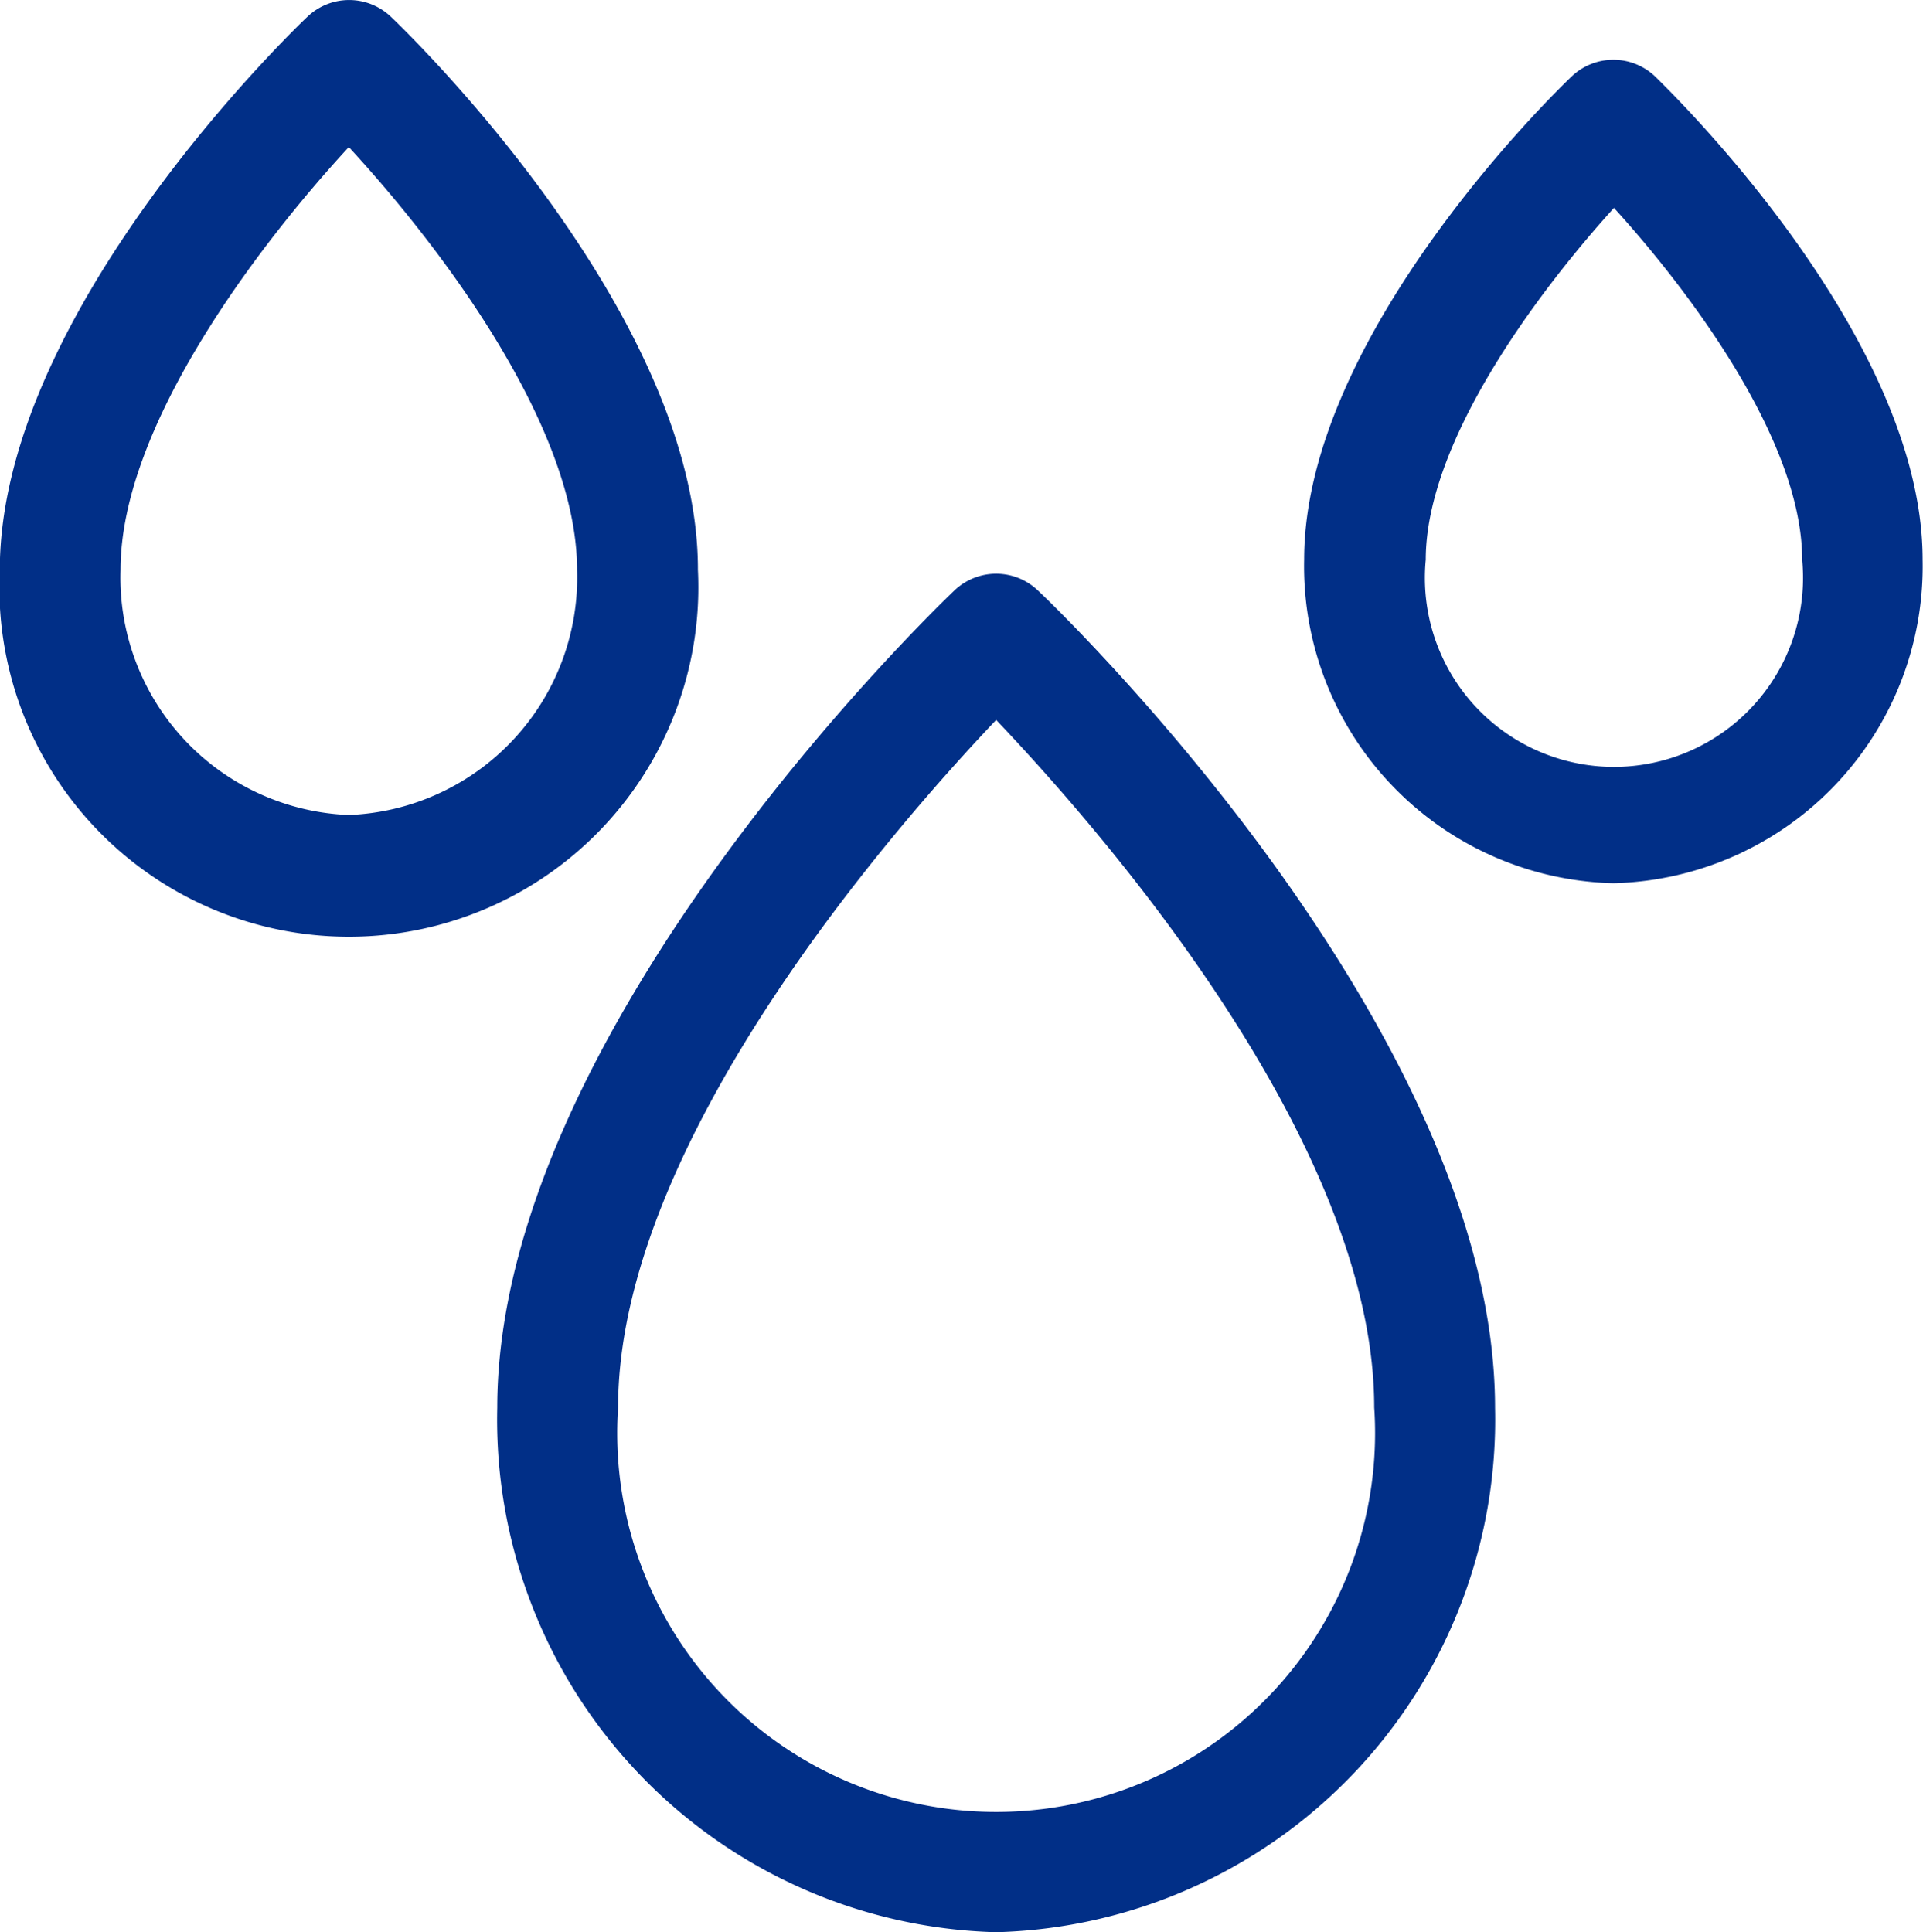
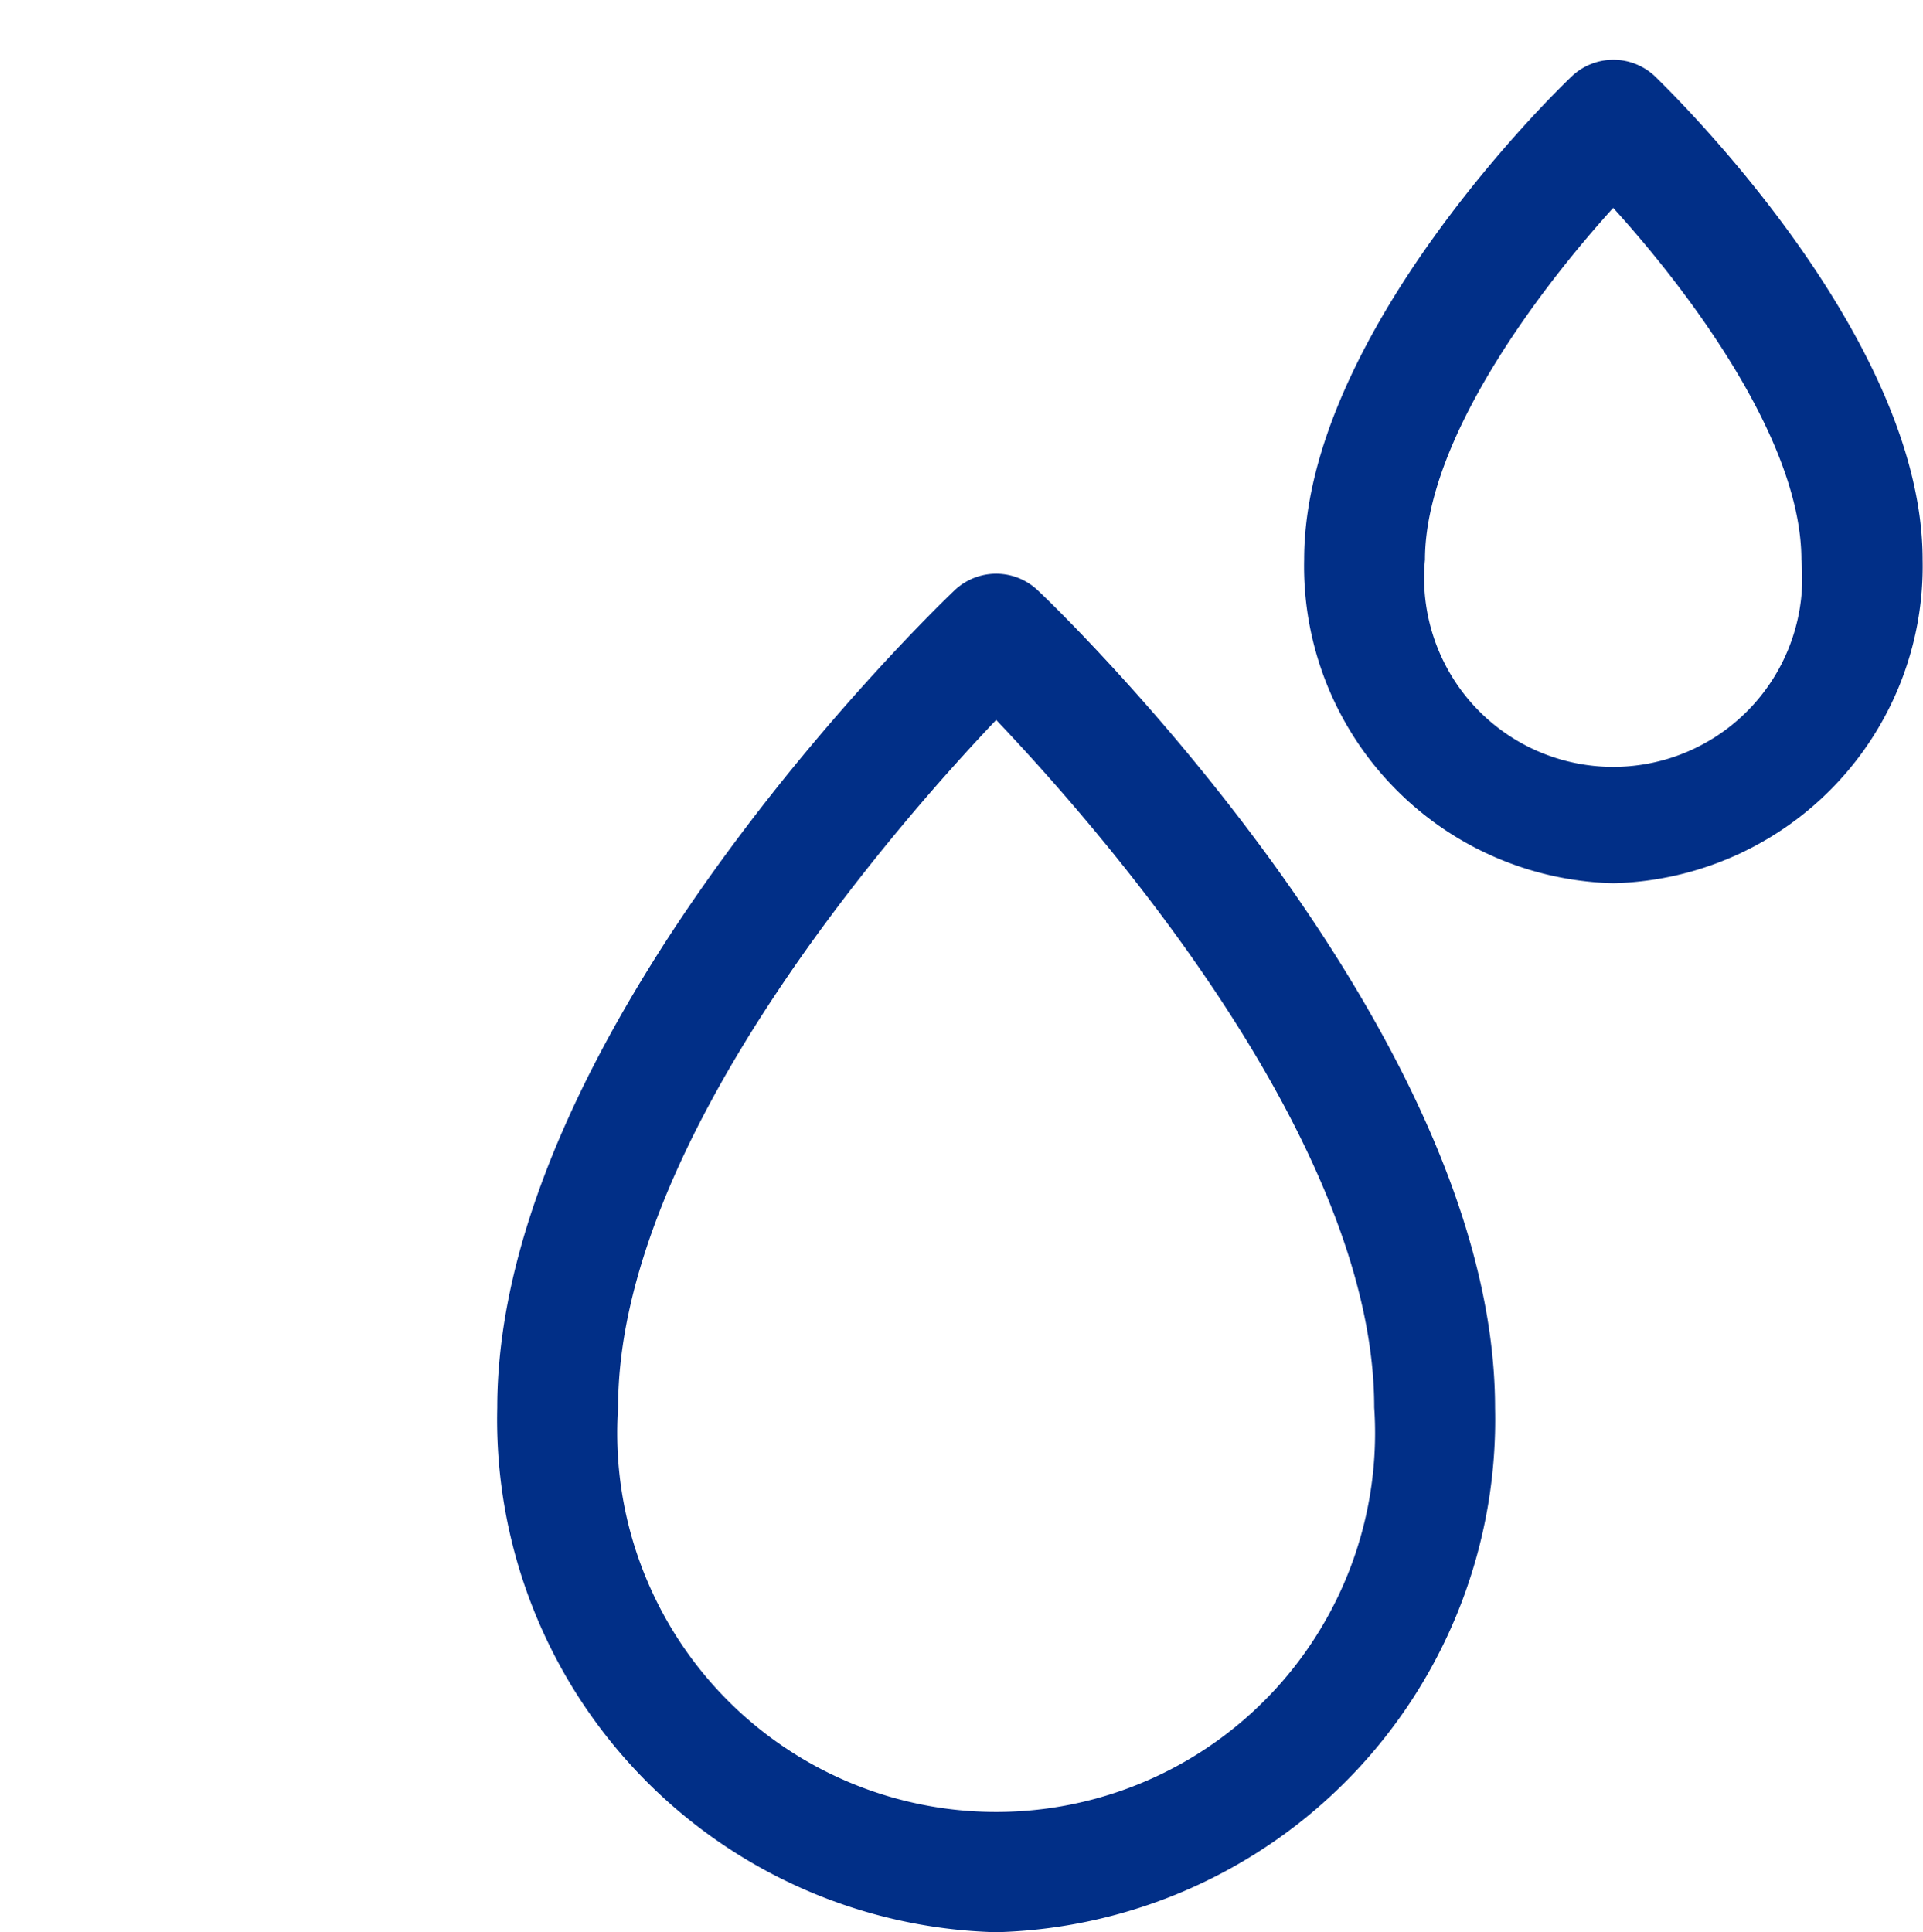
<svg xmlns="http://www.w3.org/2000/svg" width="19.924" height="20.021" viewBox="0 0 19.924 20.021">
  <g id="Сгруппировать_74997" data-name="Сгруппировать 74997" transform="translate(-434.96 -617)">
    <path id="Контур_333" data-name="Контур 333" d="M217.517,180.395a5.312,5.312,0,0,0,5.169-5.435c0-3.917-4.543-8.288-4.737-8.469a.626.626,0,0,0-.864,0c-.194.185-4.737,4.552-4.737,8.469a5.312,5.312,0,0,0,5.169,5.435Zm0-12.562c1.1,1.158,3.917,4.38,3.917,7.124a3.926,3.926,0,1,1-7.834,0C213.6,172.226,216.419,168.991,217.517,167.833Z" transform="translate(227.764 456.627)" fill="#012f87" />
-     <path id="Контур_335" data-name="Контур 335" d="M449.434,25.92a3.285,3.285,0,0,0,3.2-3.354c0-2.337-2.659-4.893-2.772-5.006a.626.626,0,0,0-.864,0c-.113.106-2.772,2.666-2.772,5.006a3.285,3.285,0,0,0,3.2,3.354Zm0-7c.782.86,1.952,2.412,1.952,3.648h0a1.959,1.959,0,1,1-3.9,0c0-1.23,1.17-2.785,1.952-3.648Z" transform="translate(2.246 600.232)" fill="#012f87" />
-     <path id="Контур_334" data-name="Контур 334" d="M72.3.232a.626.626,0,0,0-.857,0c-.134.125-3.191,3.063-3.191,5.735a3.621,3.621,0,1,0,7.233,0C75.491,3.3,72.434.357,72.3.232Zm-.432,8.275a2.462,2.462,0,0,1-2.365-2.541c0-1.5,1.452-3.392,2.365-4.38.917.992,2.365,2.881,2.365,4.38h0a2.462,2.462,0,0,1-2.365,2.541Z" transform="translate(366.706 616.938)" fill="#012f87" />
+     <path id="Контур_335" data-name="Контур 335" d="M449.434,25.92a3.285,3.285,0,0,0,3.2-3.354c0-2.337-2.659-4.893-2.772-5.006a.626.626,0,0,0-.864,0c-.113.106-2.772,2.666-2.772,5.006a3.285,3.285,0,0,0,3.2,3.354m0-7c.782.86,1.952,2.412,1.952,3.648h0a1.959,1.959,0,1,1-3.9,0c0-1.23,1.17-2.785,1.952-3.648Z" transform="translate(2.246 600.232)" fill="#012f87" />
  </g>
</svg>